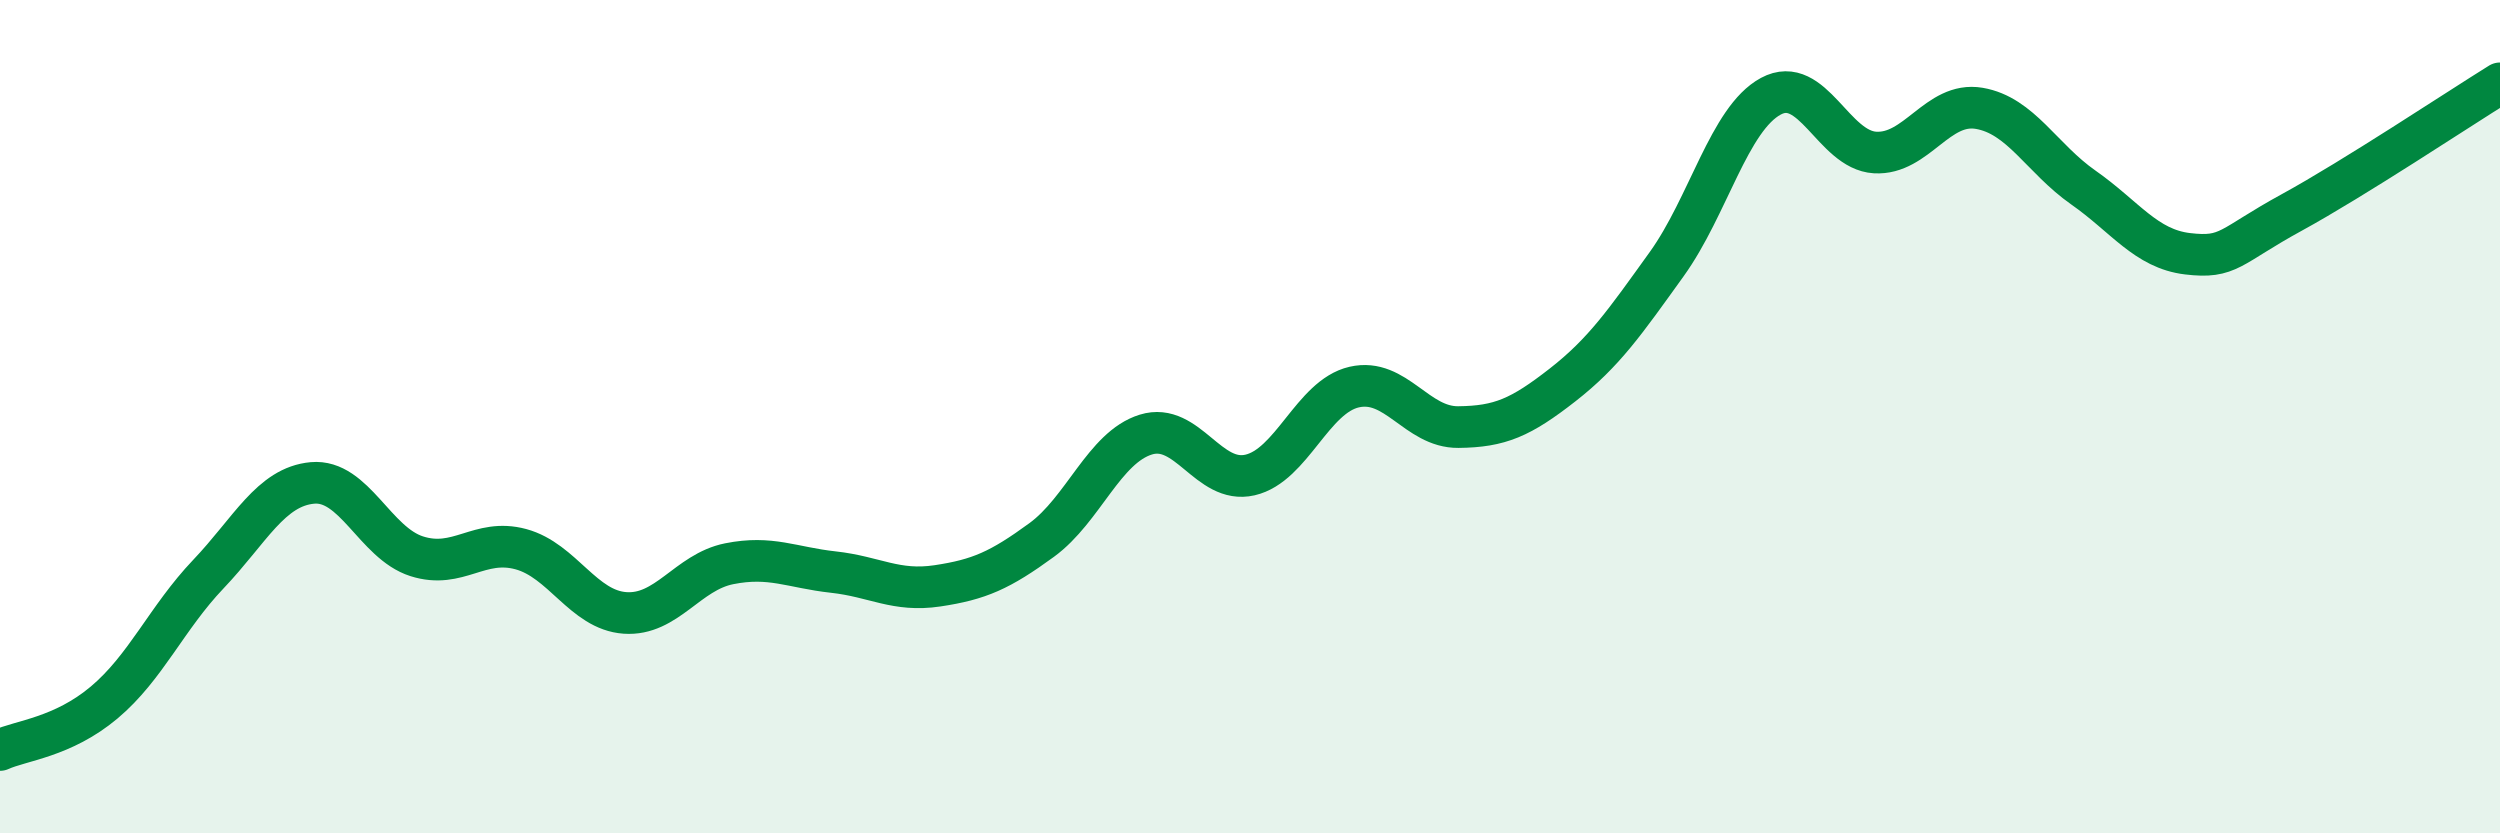
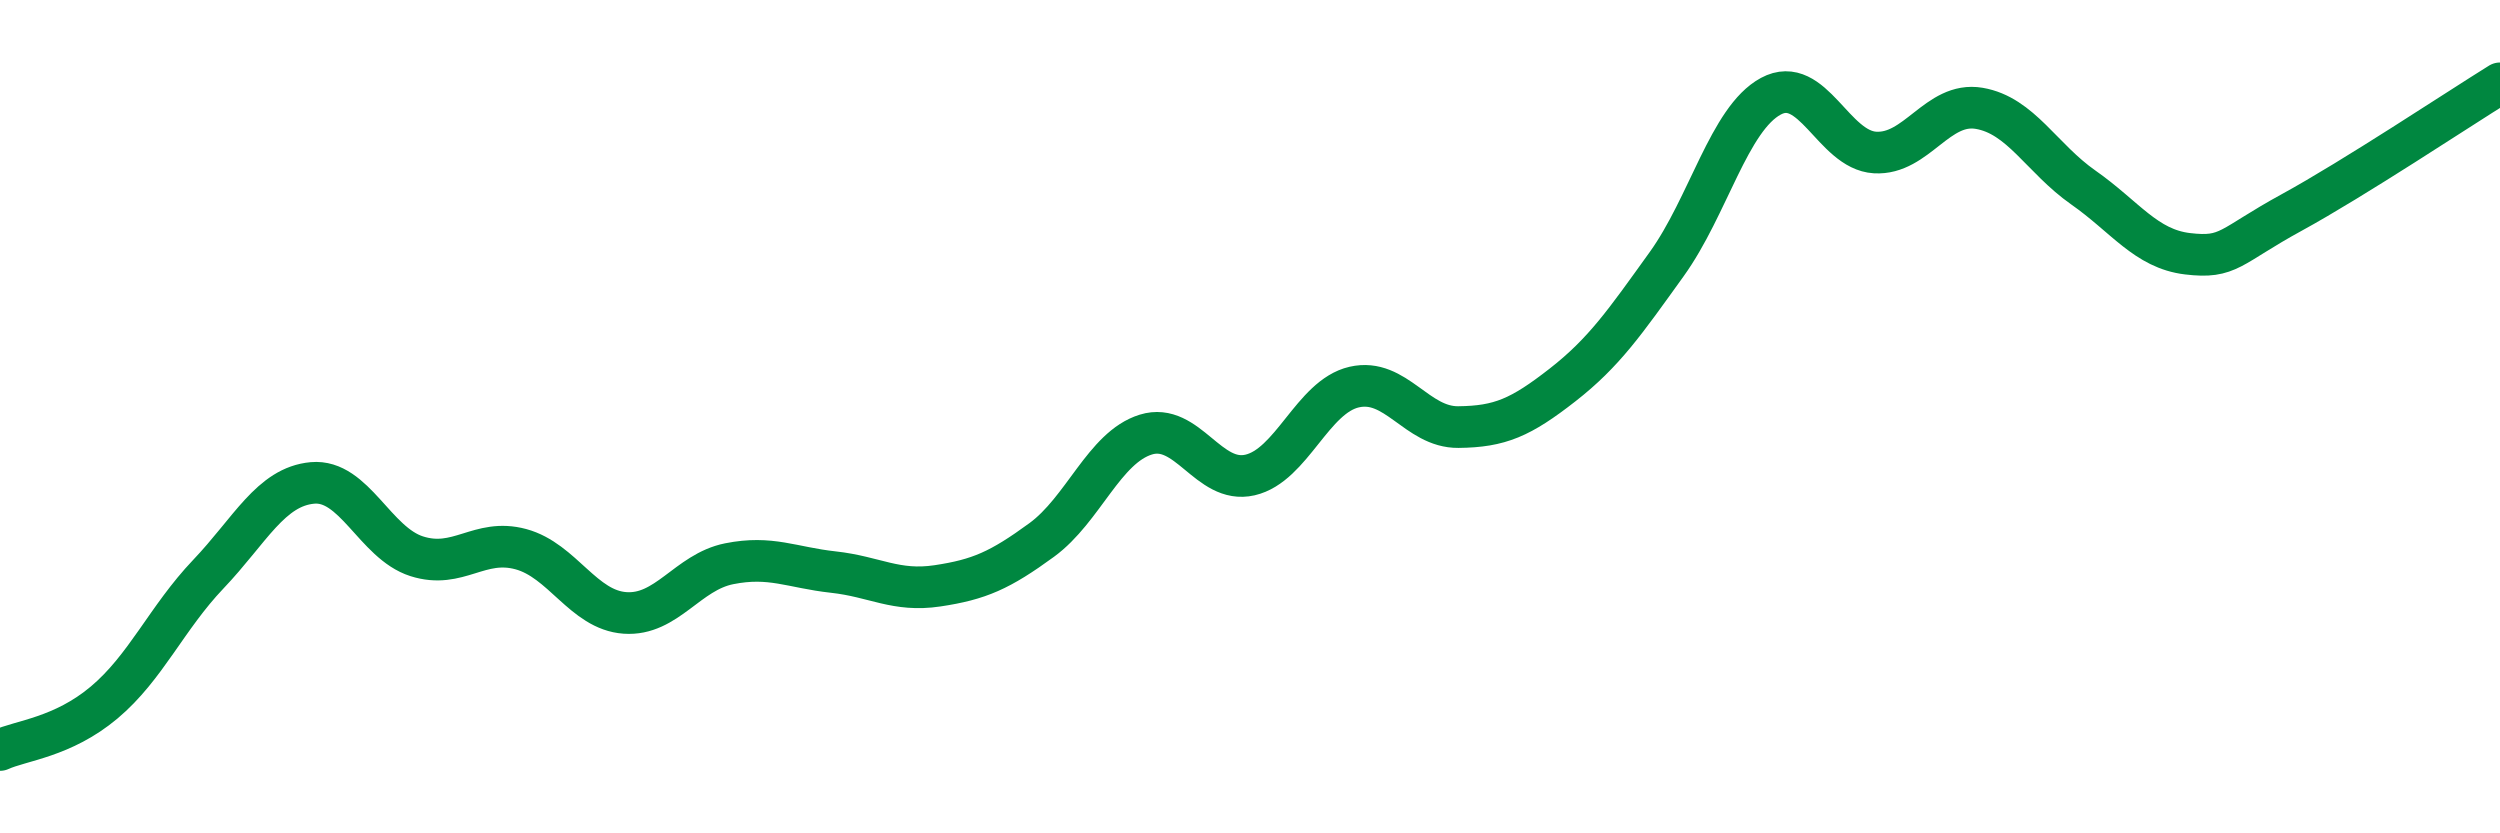
<svg xmlns="http://www.w3.org/2000/svg" width="60" height="20" viewBox="0 0 60 20">
-   <path d="M 0,18 C 0.5,17.77 1.5,17.7 2.5,16.86 C 3.5,16.02 4,14.83 5,13.78 C 6,12.73 6.5,11.68 7.5,11.59 C 8.5,11.5 9,13.03 10,13.35 C 11,13.67 11.5,12.91 12.5,13.18 C 13.5,13.45 14,14.64 15,14.71 C 16,14.78 16.5,13.73 17.5,13.53 C 18.5,13.33 19,13.62 20,13.73 C 21,13.84 21.5,14.21 22.5,14.06 C 23.5,13.91 24,13.69 25,12.96 C 26,12.23 26.5,10.74 27.5,10.43 C 28.5,10.12 29,11.63 30,11.4 C 31,11.17 31.5,9.52 32.5,9.29 C 33.5,9.06 34,10.26 35,10.25 C 36,10.24 36.5,10.02 37.5,9.24 C 38.5,8.46 39,7.73 40,6.34 C 41,4.95 41.5,2.85 42.5,2.31 C 43.5,1.77 44,3.6 45,3.66 C 46,3.72 46.5,2.43 47.5,2.6 C 48.5,2.77 49,3.8 50,4.5 C 51,5.2 51.5,5.97 52.5,6.09 C 53.5,6.21 53.5,5.92 55,5.1 C 56.5,4.28 59,2.62 60,2L60 20L0 20Z" fill="#008740" opacity="0.1" stroke-linecap="round" stroke-linejoin="round" />
  <path d="M 0,18 C 0.5,17.77 1.5,17.7 2.5,16.86 C 3.5,16.02 4,14.83 5,13.78 C 6,12.73 6.5,11.68 7.5,11.59 C 8.5,11.5 9,13.03 10,13.35 C 11,13.67 11.5,12.91 12.5,13.18 C 13.5,13.45 14,14.64 15,14.71 C 16,14.78 16.5,13.73 17.5,13.53 C 18.5,13.33 19,13.62 20,13.73 C 21,13.84 21.5,14.21 22.5,14.06 C 23.5,13.91 24,13.69 25,12.96 C 26,12.23 26.5,10.74 27.5,10.43 C 28.5,10.12 29,11.63 30,11.4 C 31,11.17 31.5,9.52 32.5,9.29 C 33.5,9.06 34,10.26 35,10.25 C 36,10.24 36.5,10.02 37.5,9.24 C 38.5,8.46 39,7.73 40,6.34 C 41,4.95 41.5,2.85 42.5,2.31 C 43.5,1.77 44,3.6 45,3.66 C 46,3.72 46.5,2.43 47.5,2.6 C 48.5,2.77 49,3.8 50,4.5 C 51,5.2 51.5,5.97 52.5,6.09 C 53.5,6.21 53.5,5.92 55,5.1 C 56.5,4.28 59,2.62 60,2" stroke="#008740" stroke-width="1" fill="none" stroke-linecap="round" stroke-linejoin="round" />
</svg>